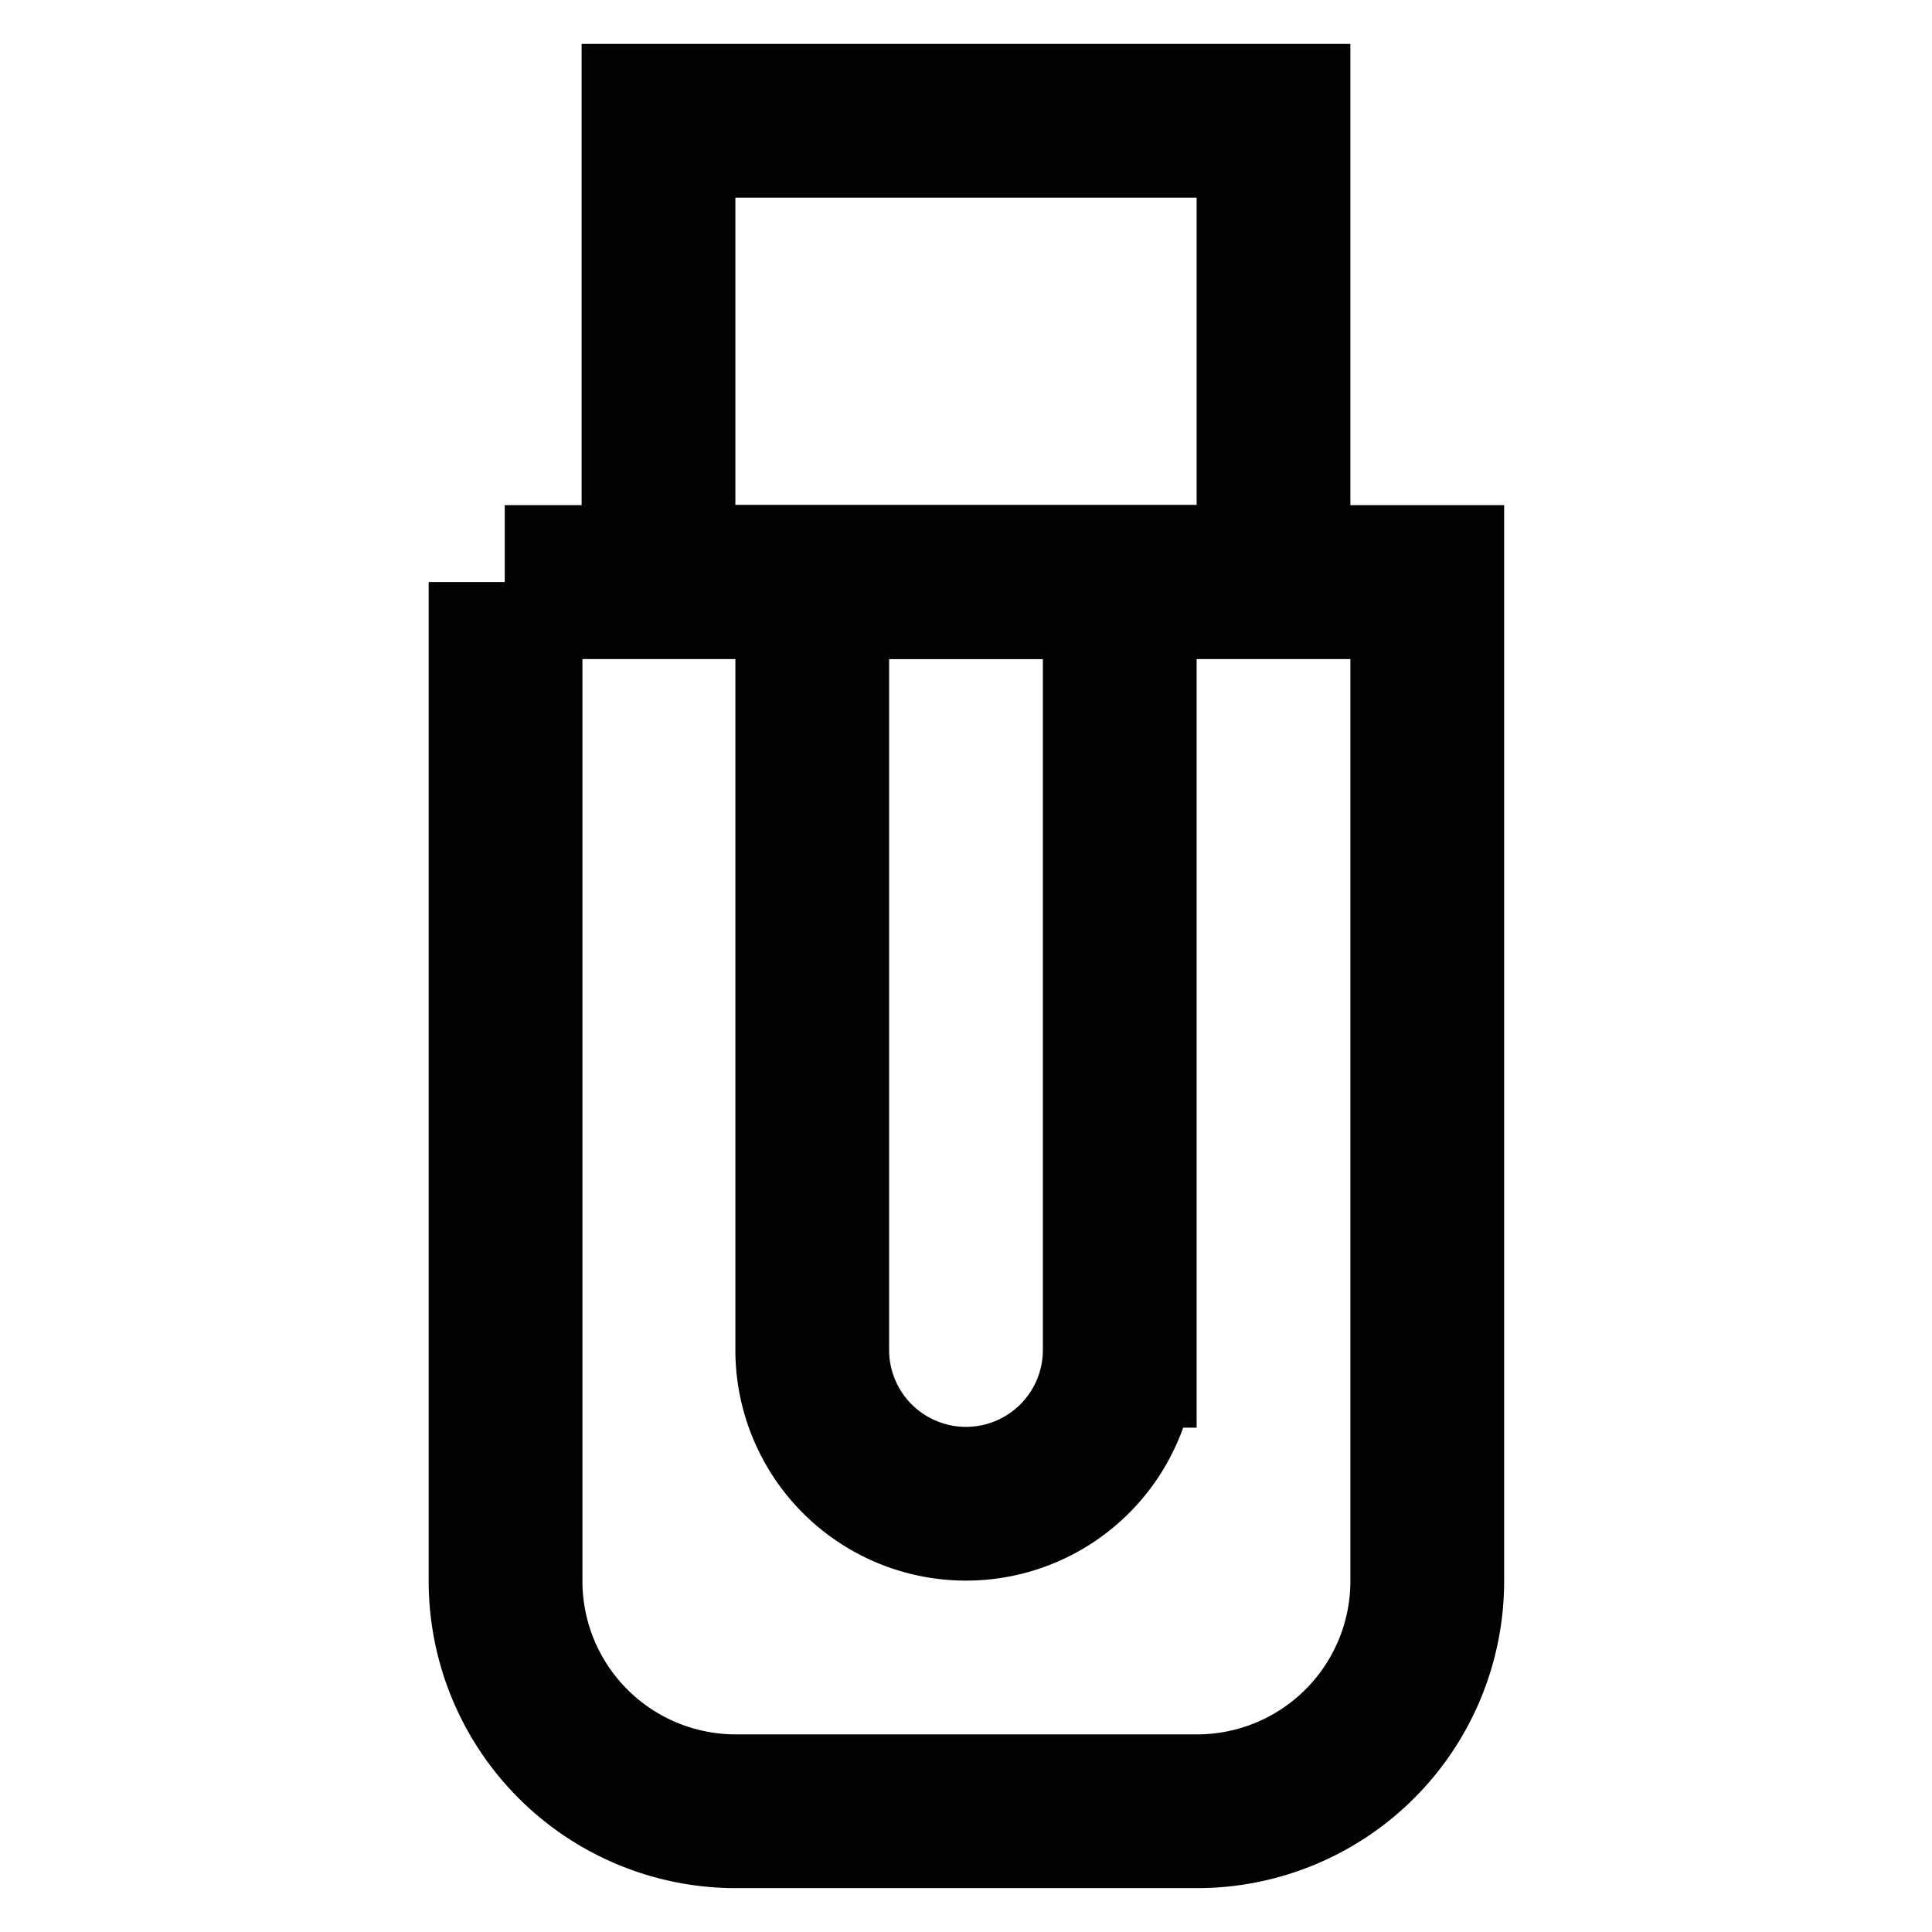
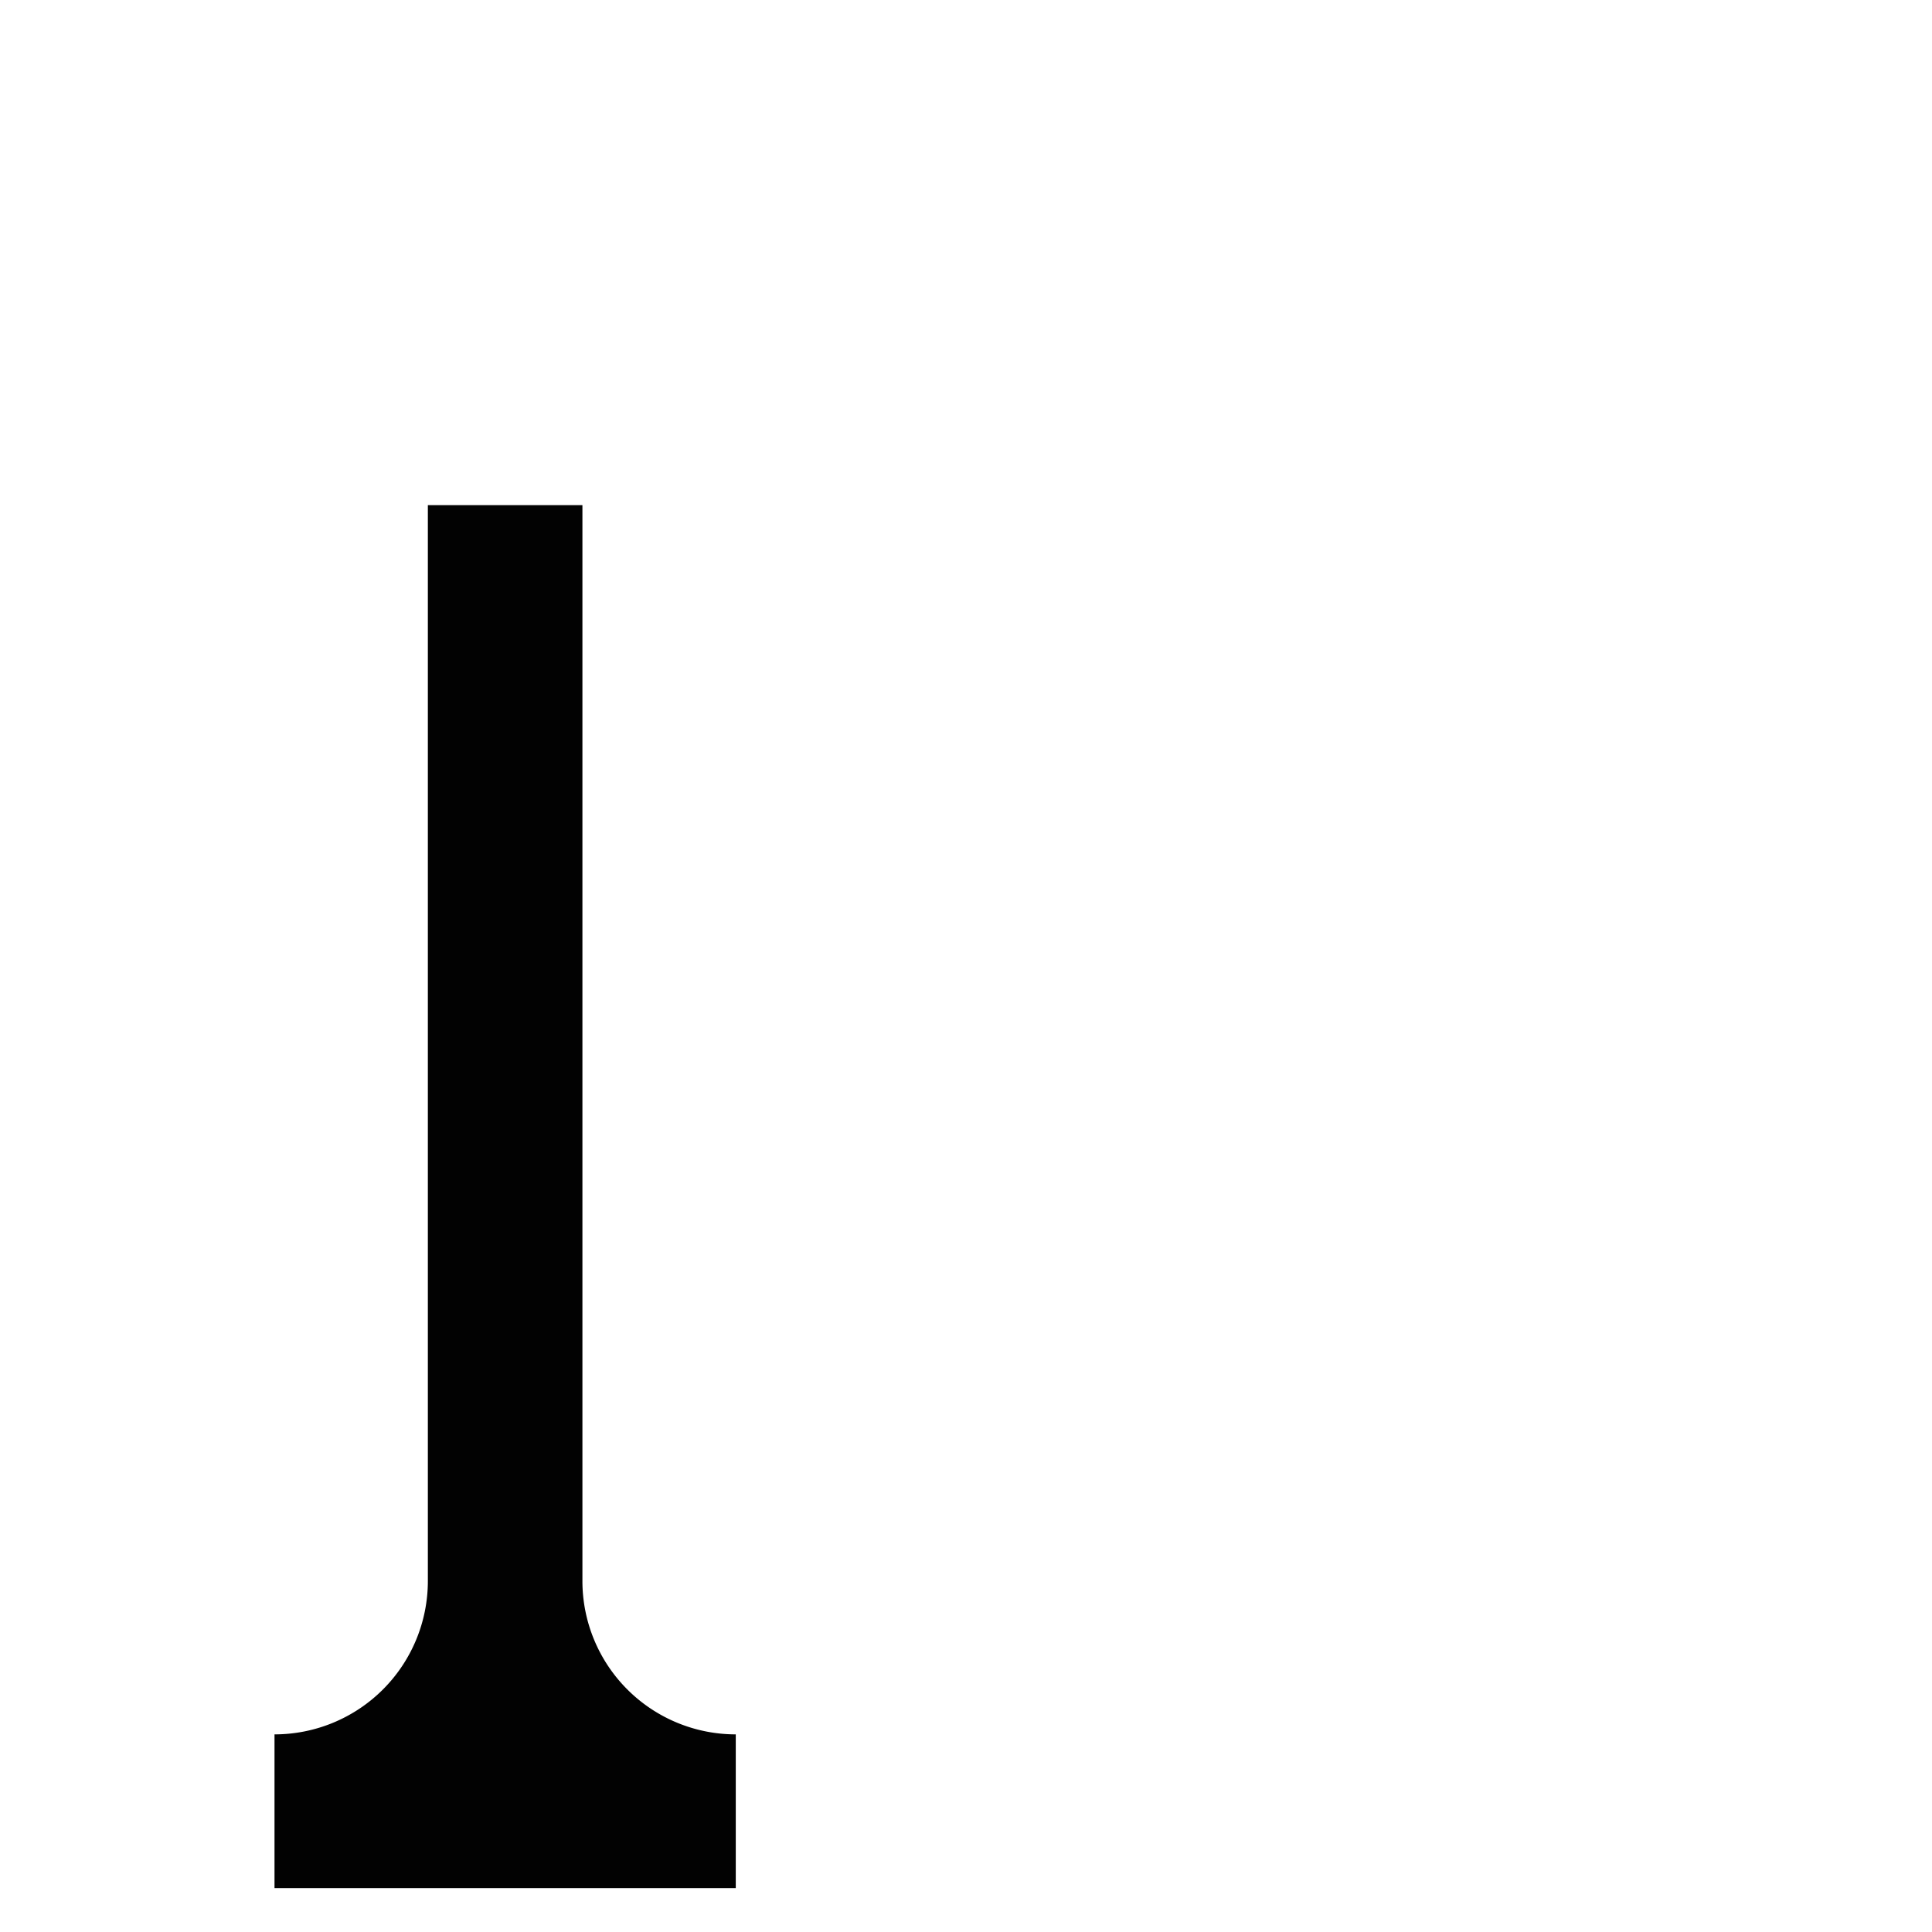
<svg xmlns="http://www.w3.org/2000/svg" width="800px" height="800px" viewBox="0 0 24 24" id="Layer_1" data-name="Layer 1">
  <defs>
    <style>.cls-1{fill:none;stroke:#020202;stroke-miterlimit:10;stroke-width:1.91px;}</style>
  </defs>
-   <path class="cls-1" d="M6.27,7.23H17.73a0,0,0,0,1,0,0V19.64a2.86,2.86,0,0,1-2.86,2.86H9.14a2.86,2.86,0,0,1-2.86-2.86V7.23A0,0,0,0,1,6.27,7.23Z" />
-   <rect class="cls-1" x="8.18" y="1.5" width="7.64" height="5.73" />
-   <path class="cls-1" d="M10.09,7.23h3.82a0,0,0,0,1,0,0v9.55A1.91,1.91,0,0,1,12,18.68h0a1.91,1.91,0,0,1-1.91-1.91V7.23a0,0,0,0,1,0,0Z" />
+   <path class="cls-1" d="M6.27,7.23a0,0,0,0,1,0,0V19.64a2.86,2.86,0,0,1-2.86,2.86H9.14a2.86,2.86,0,0,1-2.86-2.86V7.23A0,0,0,0,1,6.27,7.23Z" />
</svg>